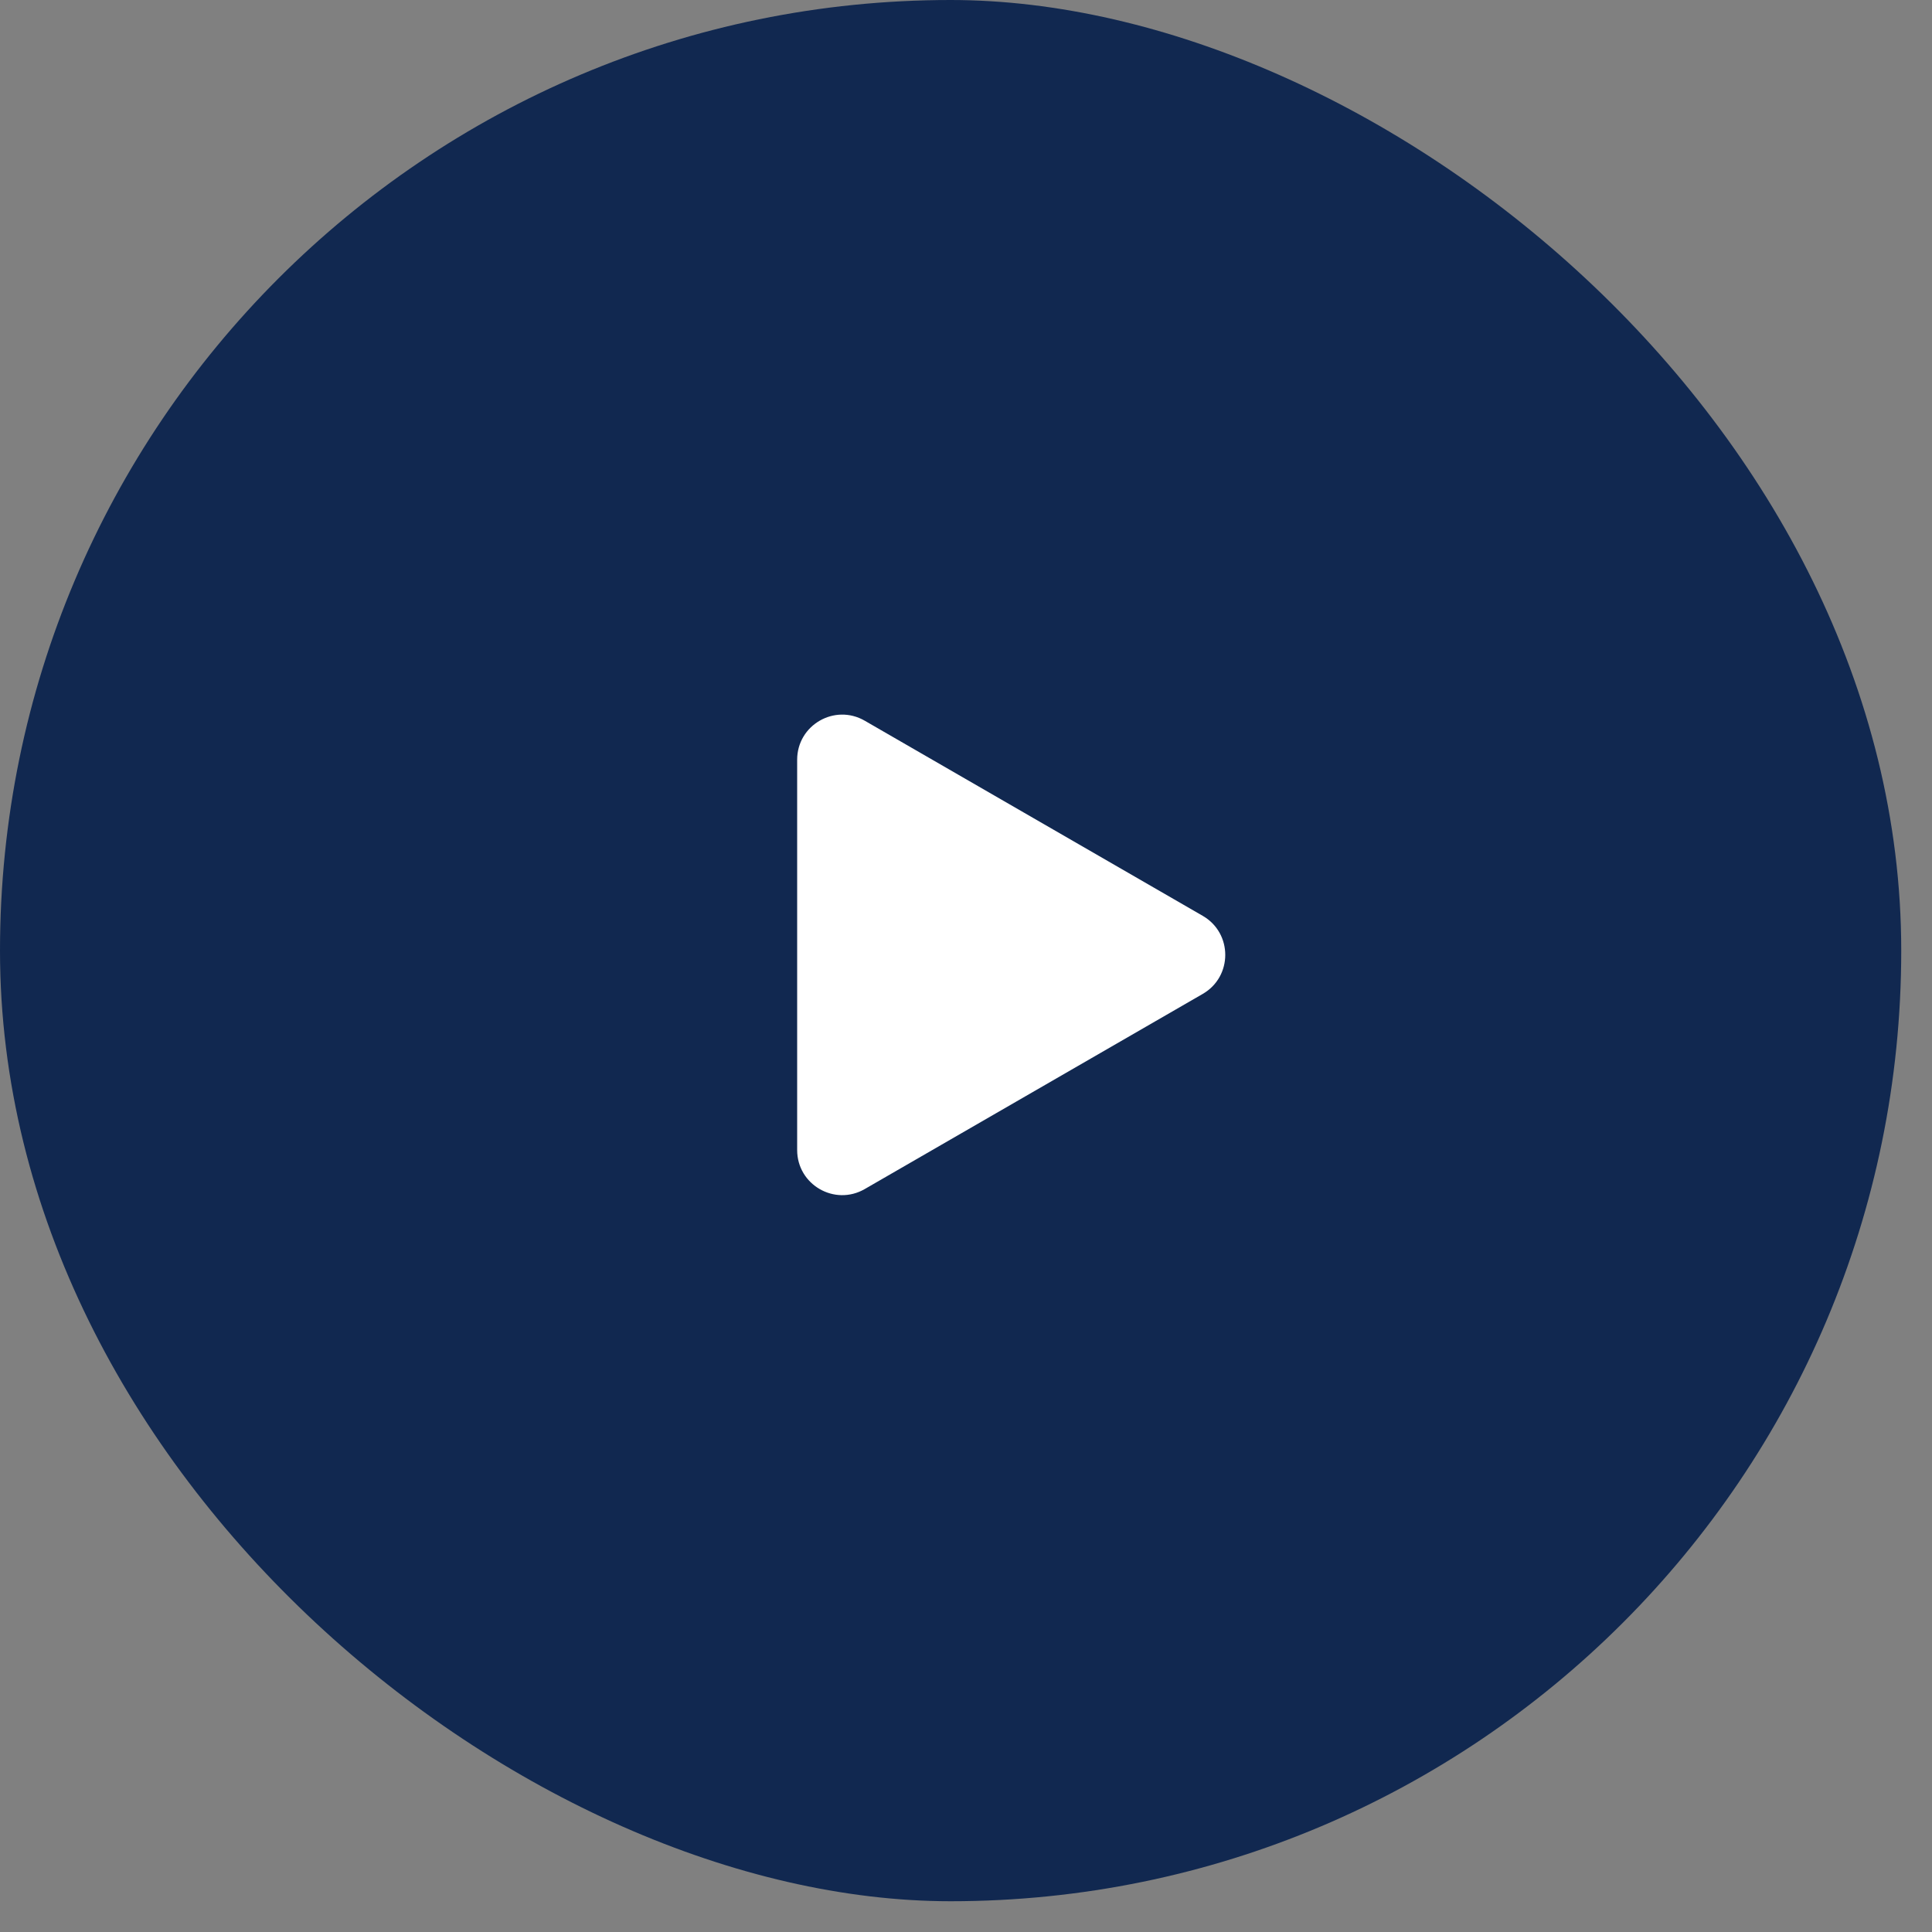
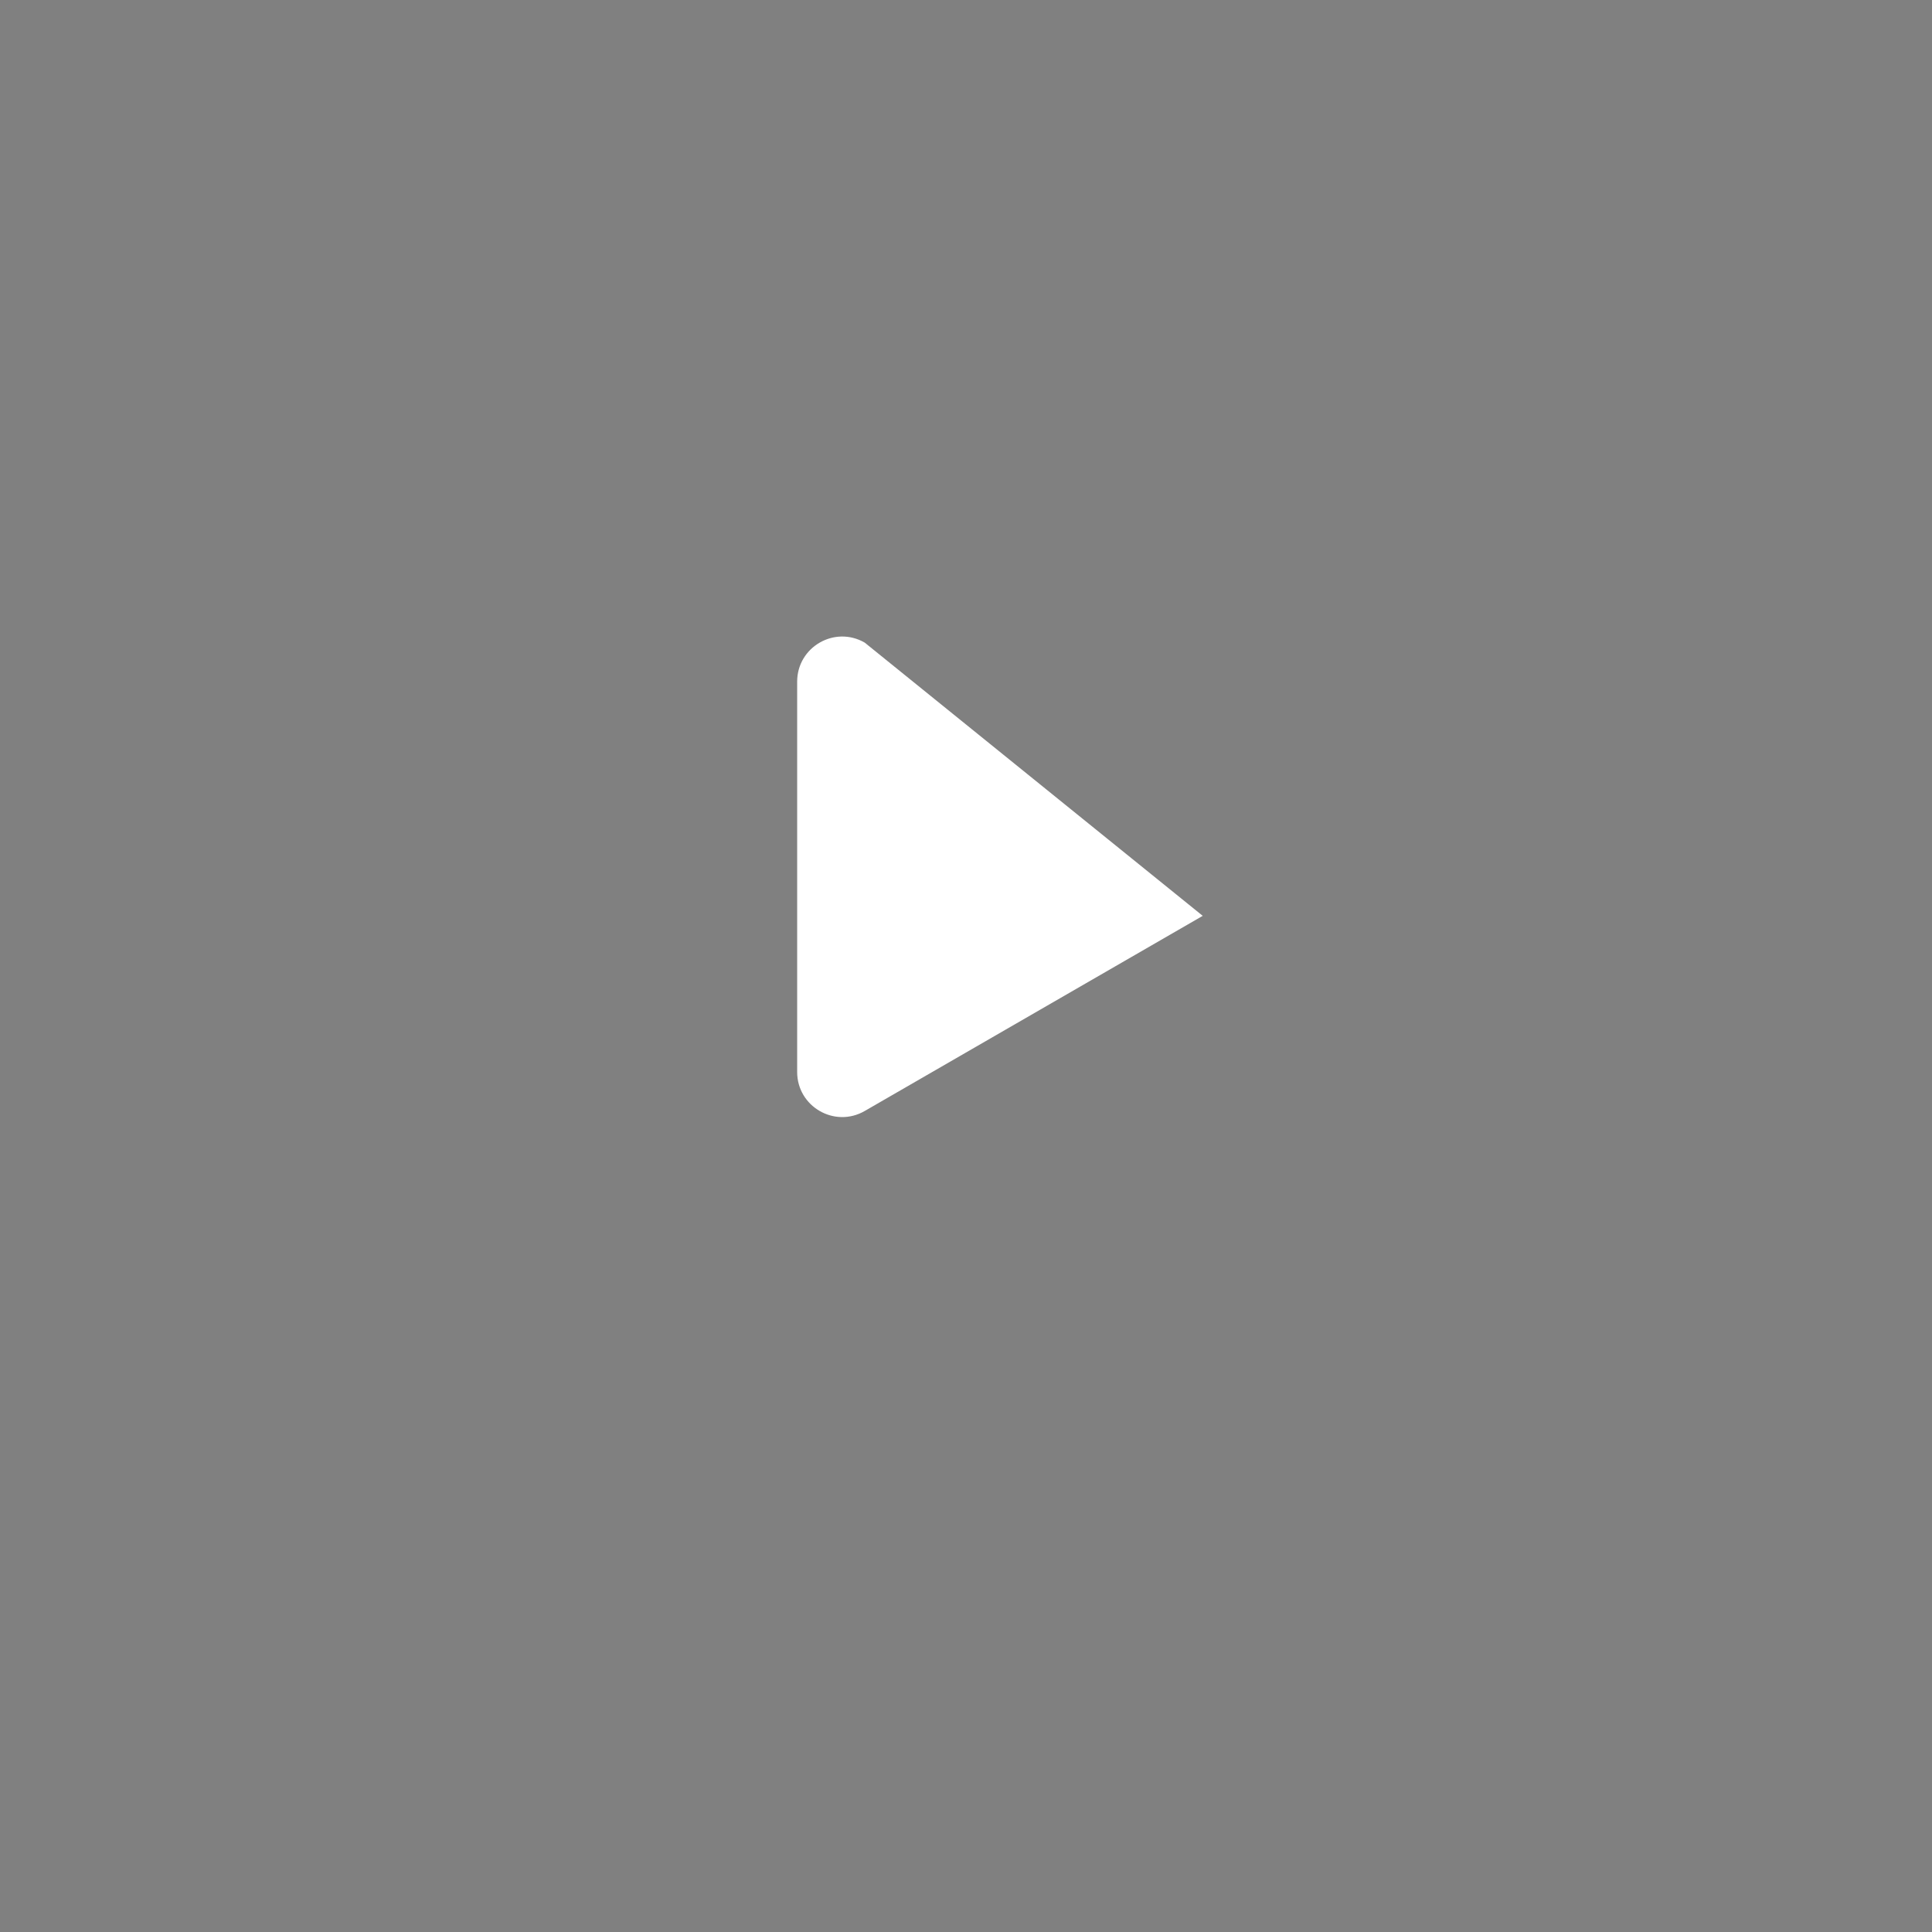
<svg xmlns="http://www.w3.org/2000/svg" fill="none" height="51" viewBox="0 0 51 51" width="51">
  <rect x="0" y="0" width="51" height="51" fill="#808080" stroke="none" />
-   <rect fill="#112850" height="50.188" rx="25.094" transform="matrix(-0 -1 -1 0 50.188 50.188)" width="50.188" />
-   <path d="m31.749 24.176c.793.458.793 1.603 0 2.061l-8.922 5.151c-.793.458-1.784-.114-1.784-1.03v-10.303c0-.916.991-1.488 1.784-1.03z" fill="#fff" />
+   <path d="m31.749 24.176l-8.922 5.151c-.793.458-1.784-.114-1.784-1.03v-10.303c0-.916.991-1.488 1.784-1.03z" fill="#fff" />
</svg>